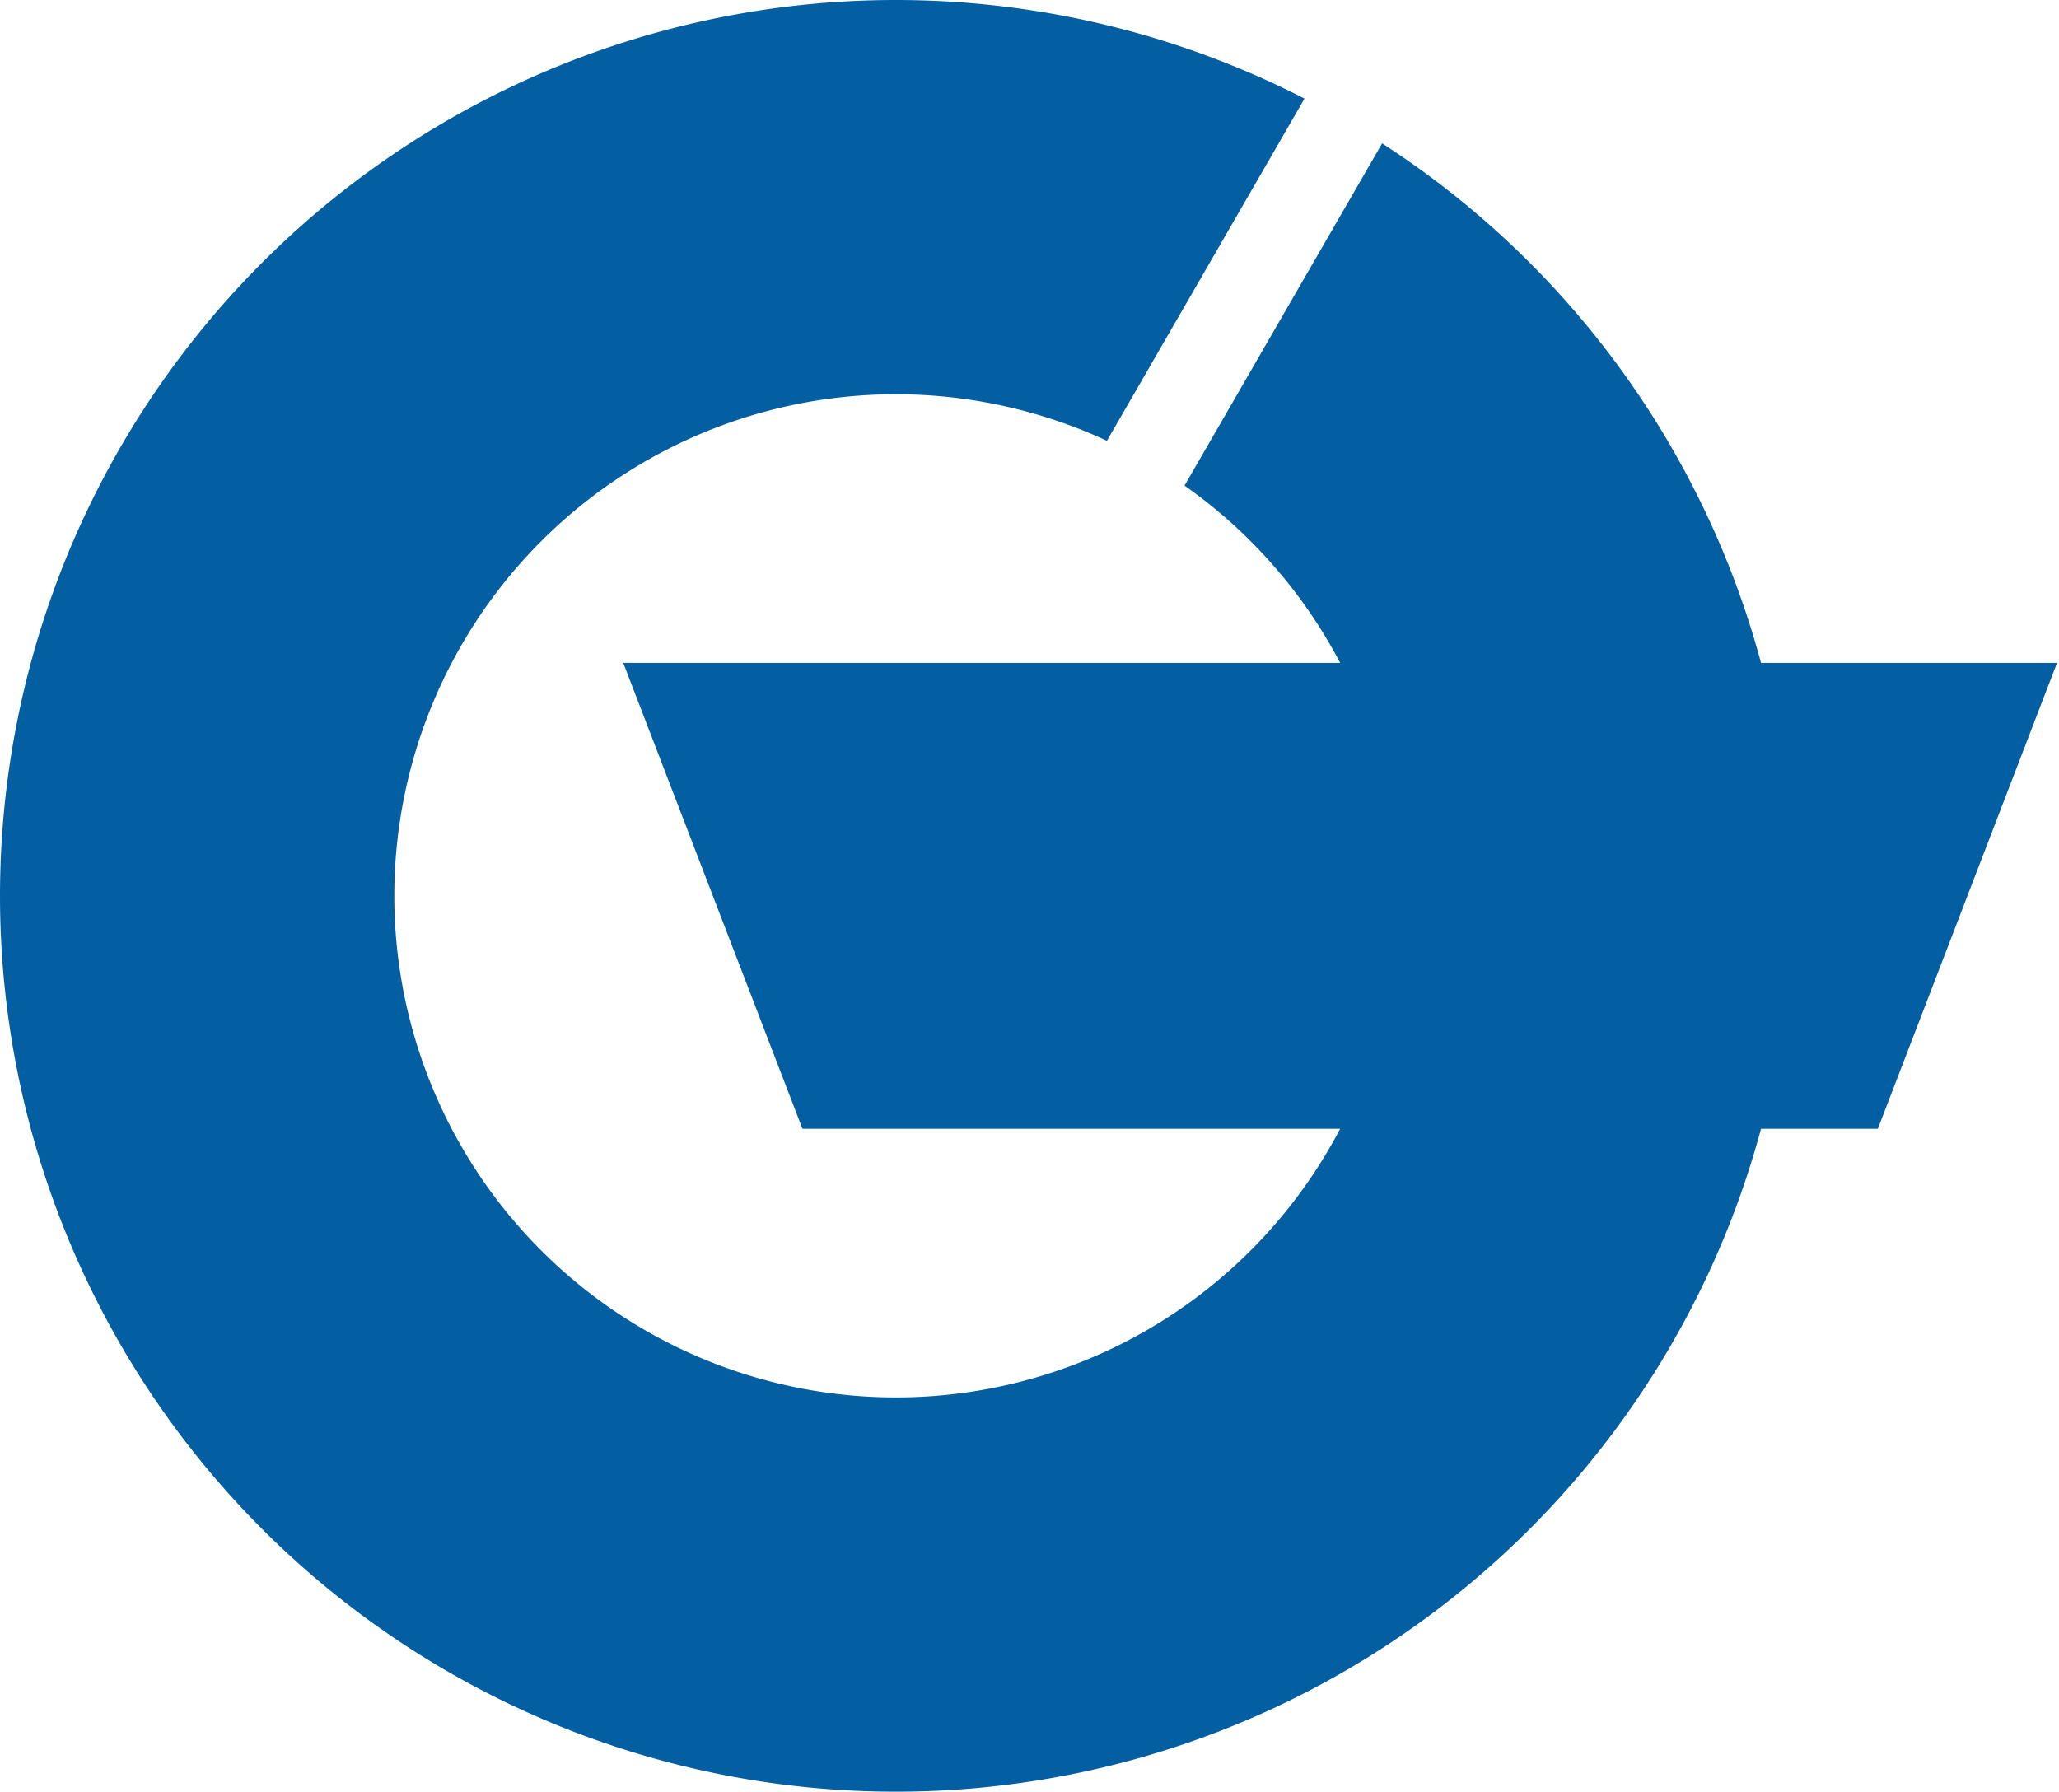
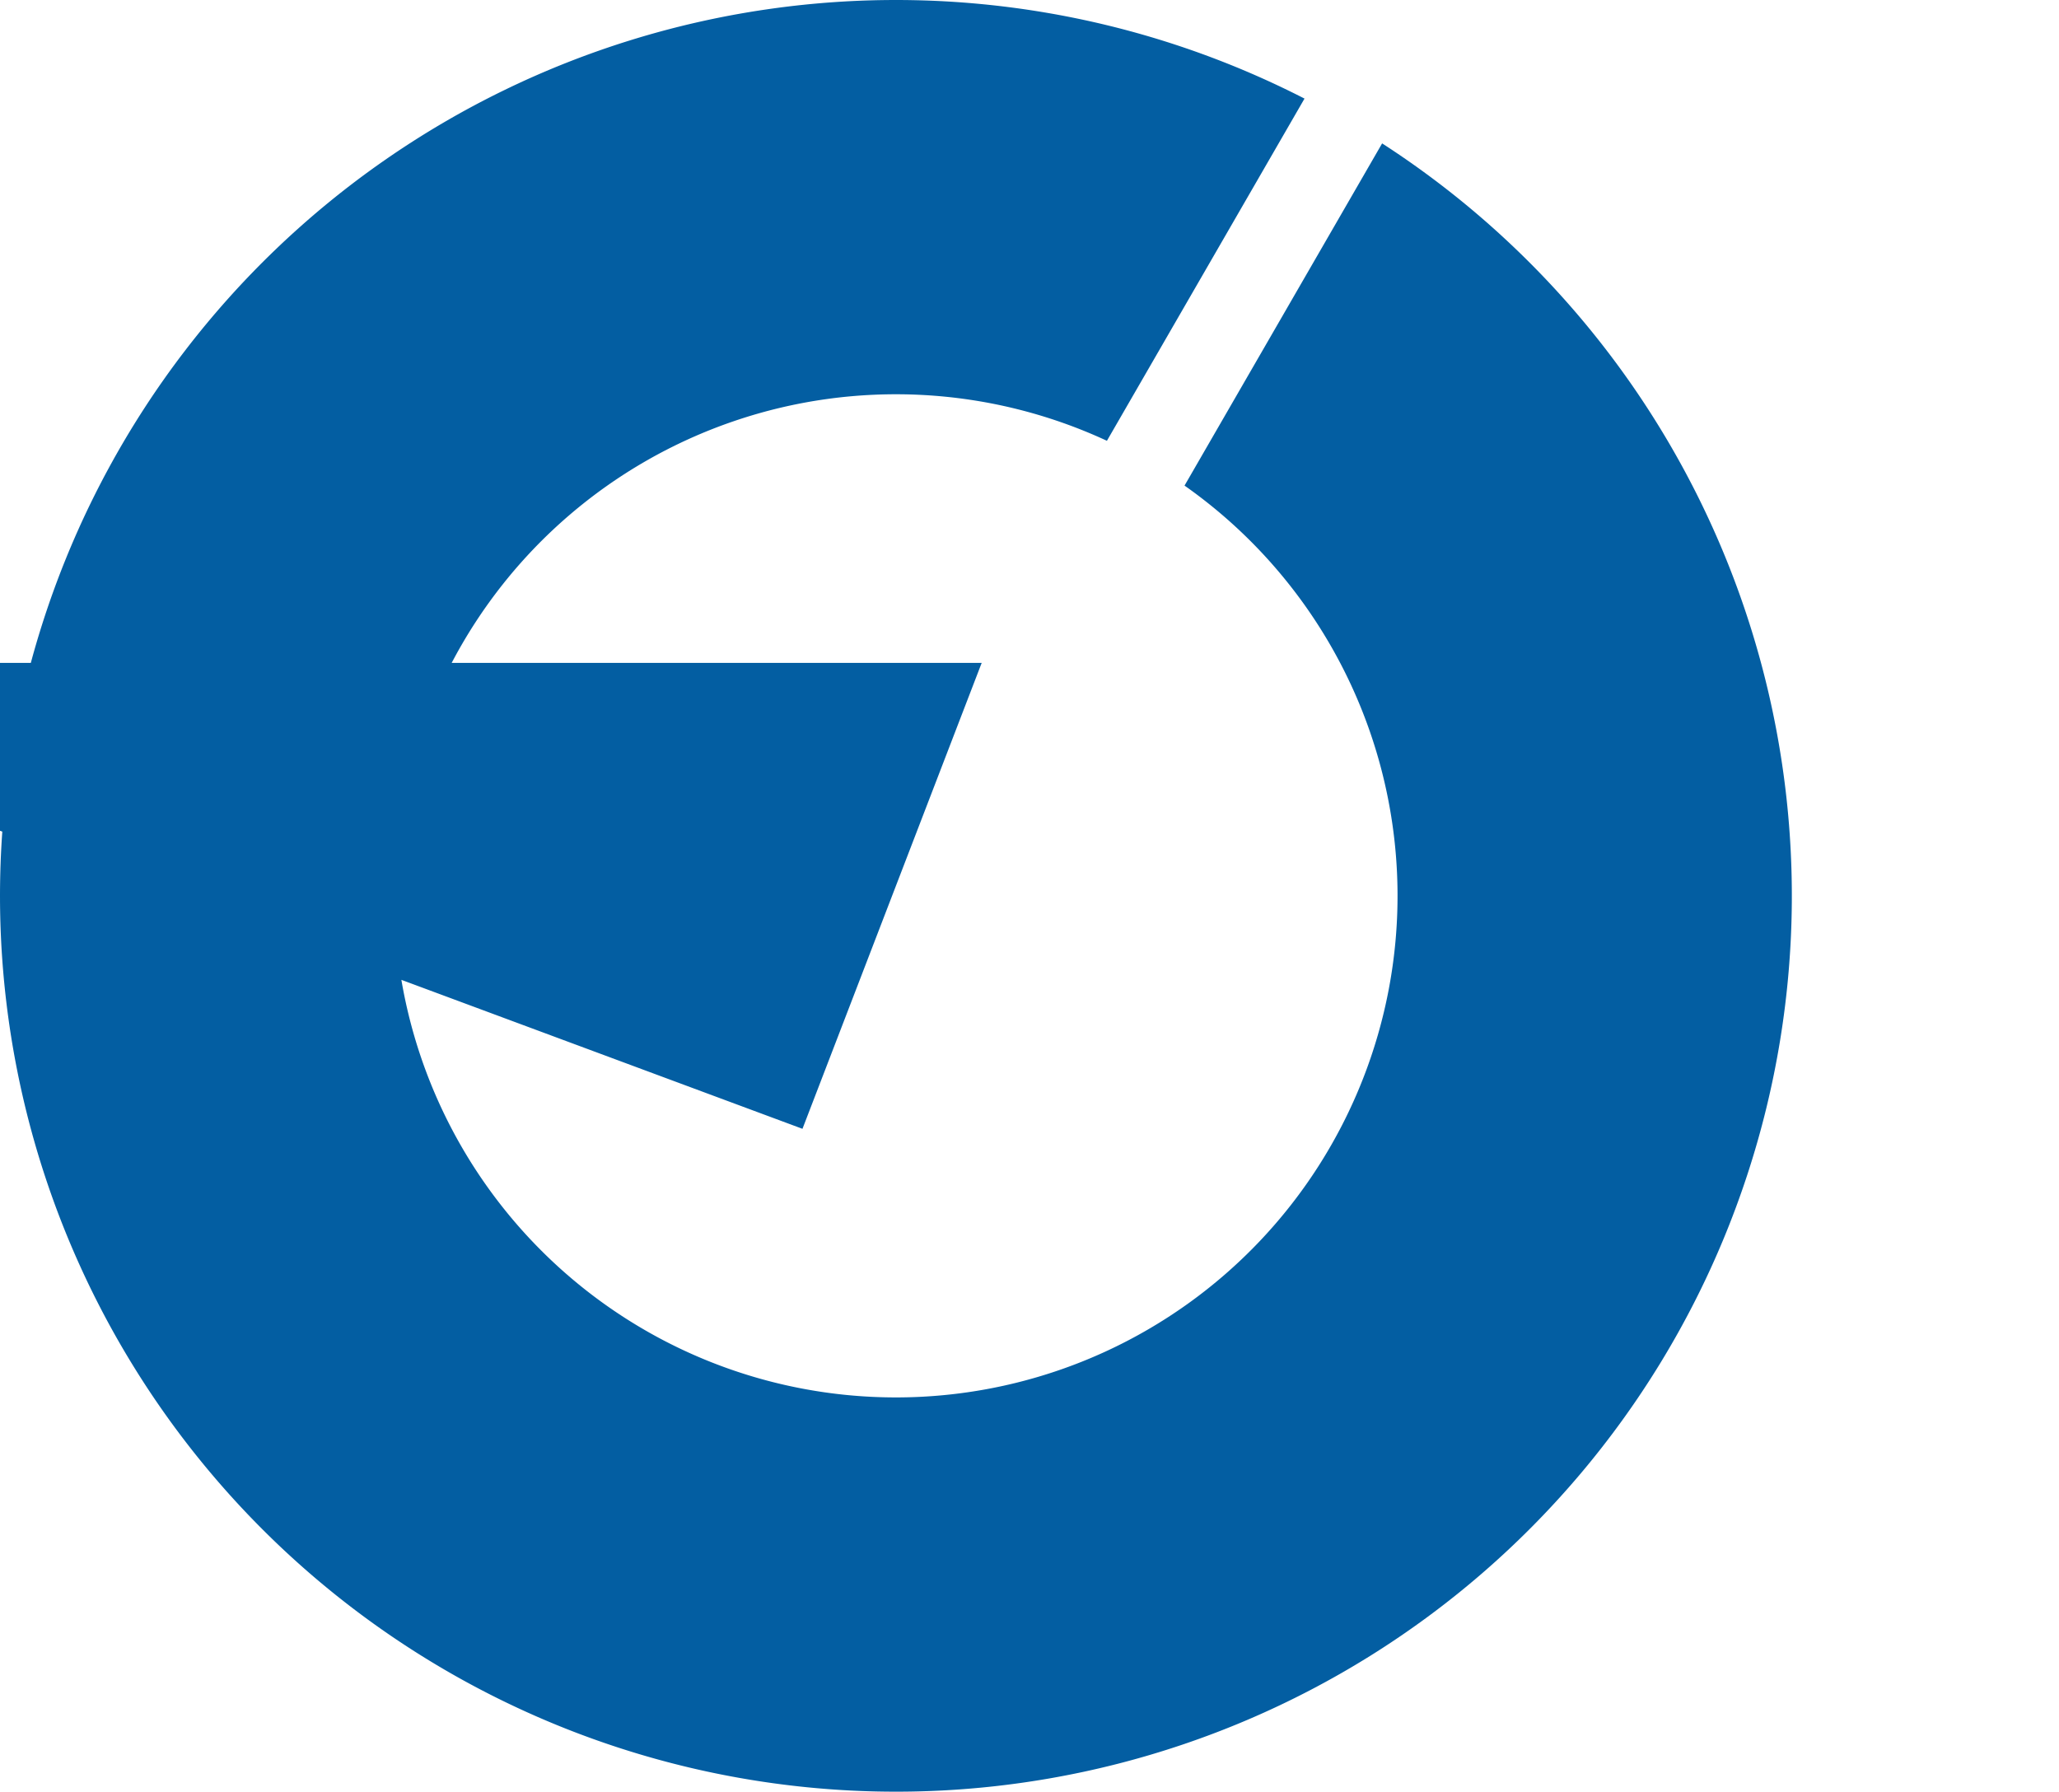
<svg xmlns="http://www.w3.org/2000/svg" width="494" height="430" viewBox="-214.95 -214.95 494 430">
-   <path d="M-22.42 55.9h258l43-111.8h-344zM98.031-191.294a214.95 214.95 0 1 0 18.62 10.75l-47.406 82.11a120.35 120.35 0 1 1-18.62-10.75z" fill="#035ea2" />
+   <path d="M-22.42 55.9l43-111.8h-344zM98.031-191.294a214.95 214.95 0 1 0 18.62 10.75l-47.406 82.11a120.35 120.35 0 1 1-18.62-10.75z" fill="#035ea2" />
</svg>